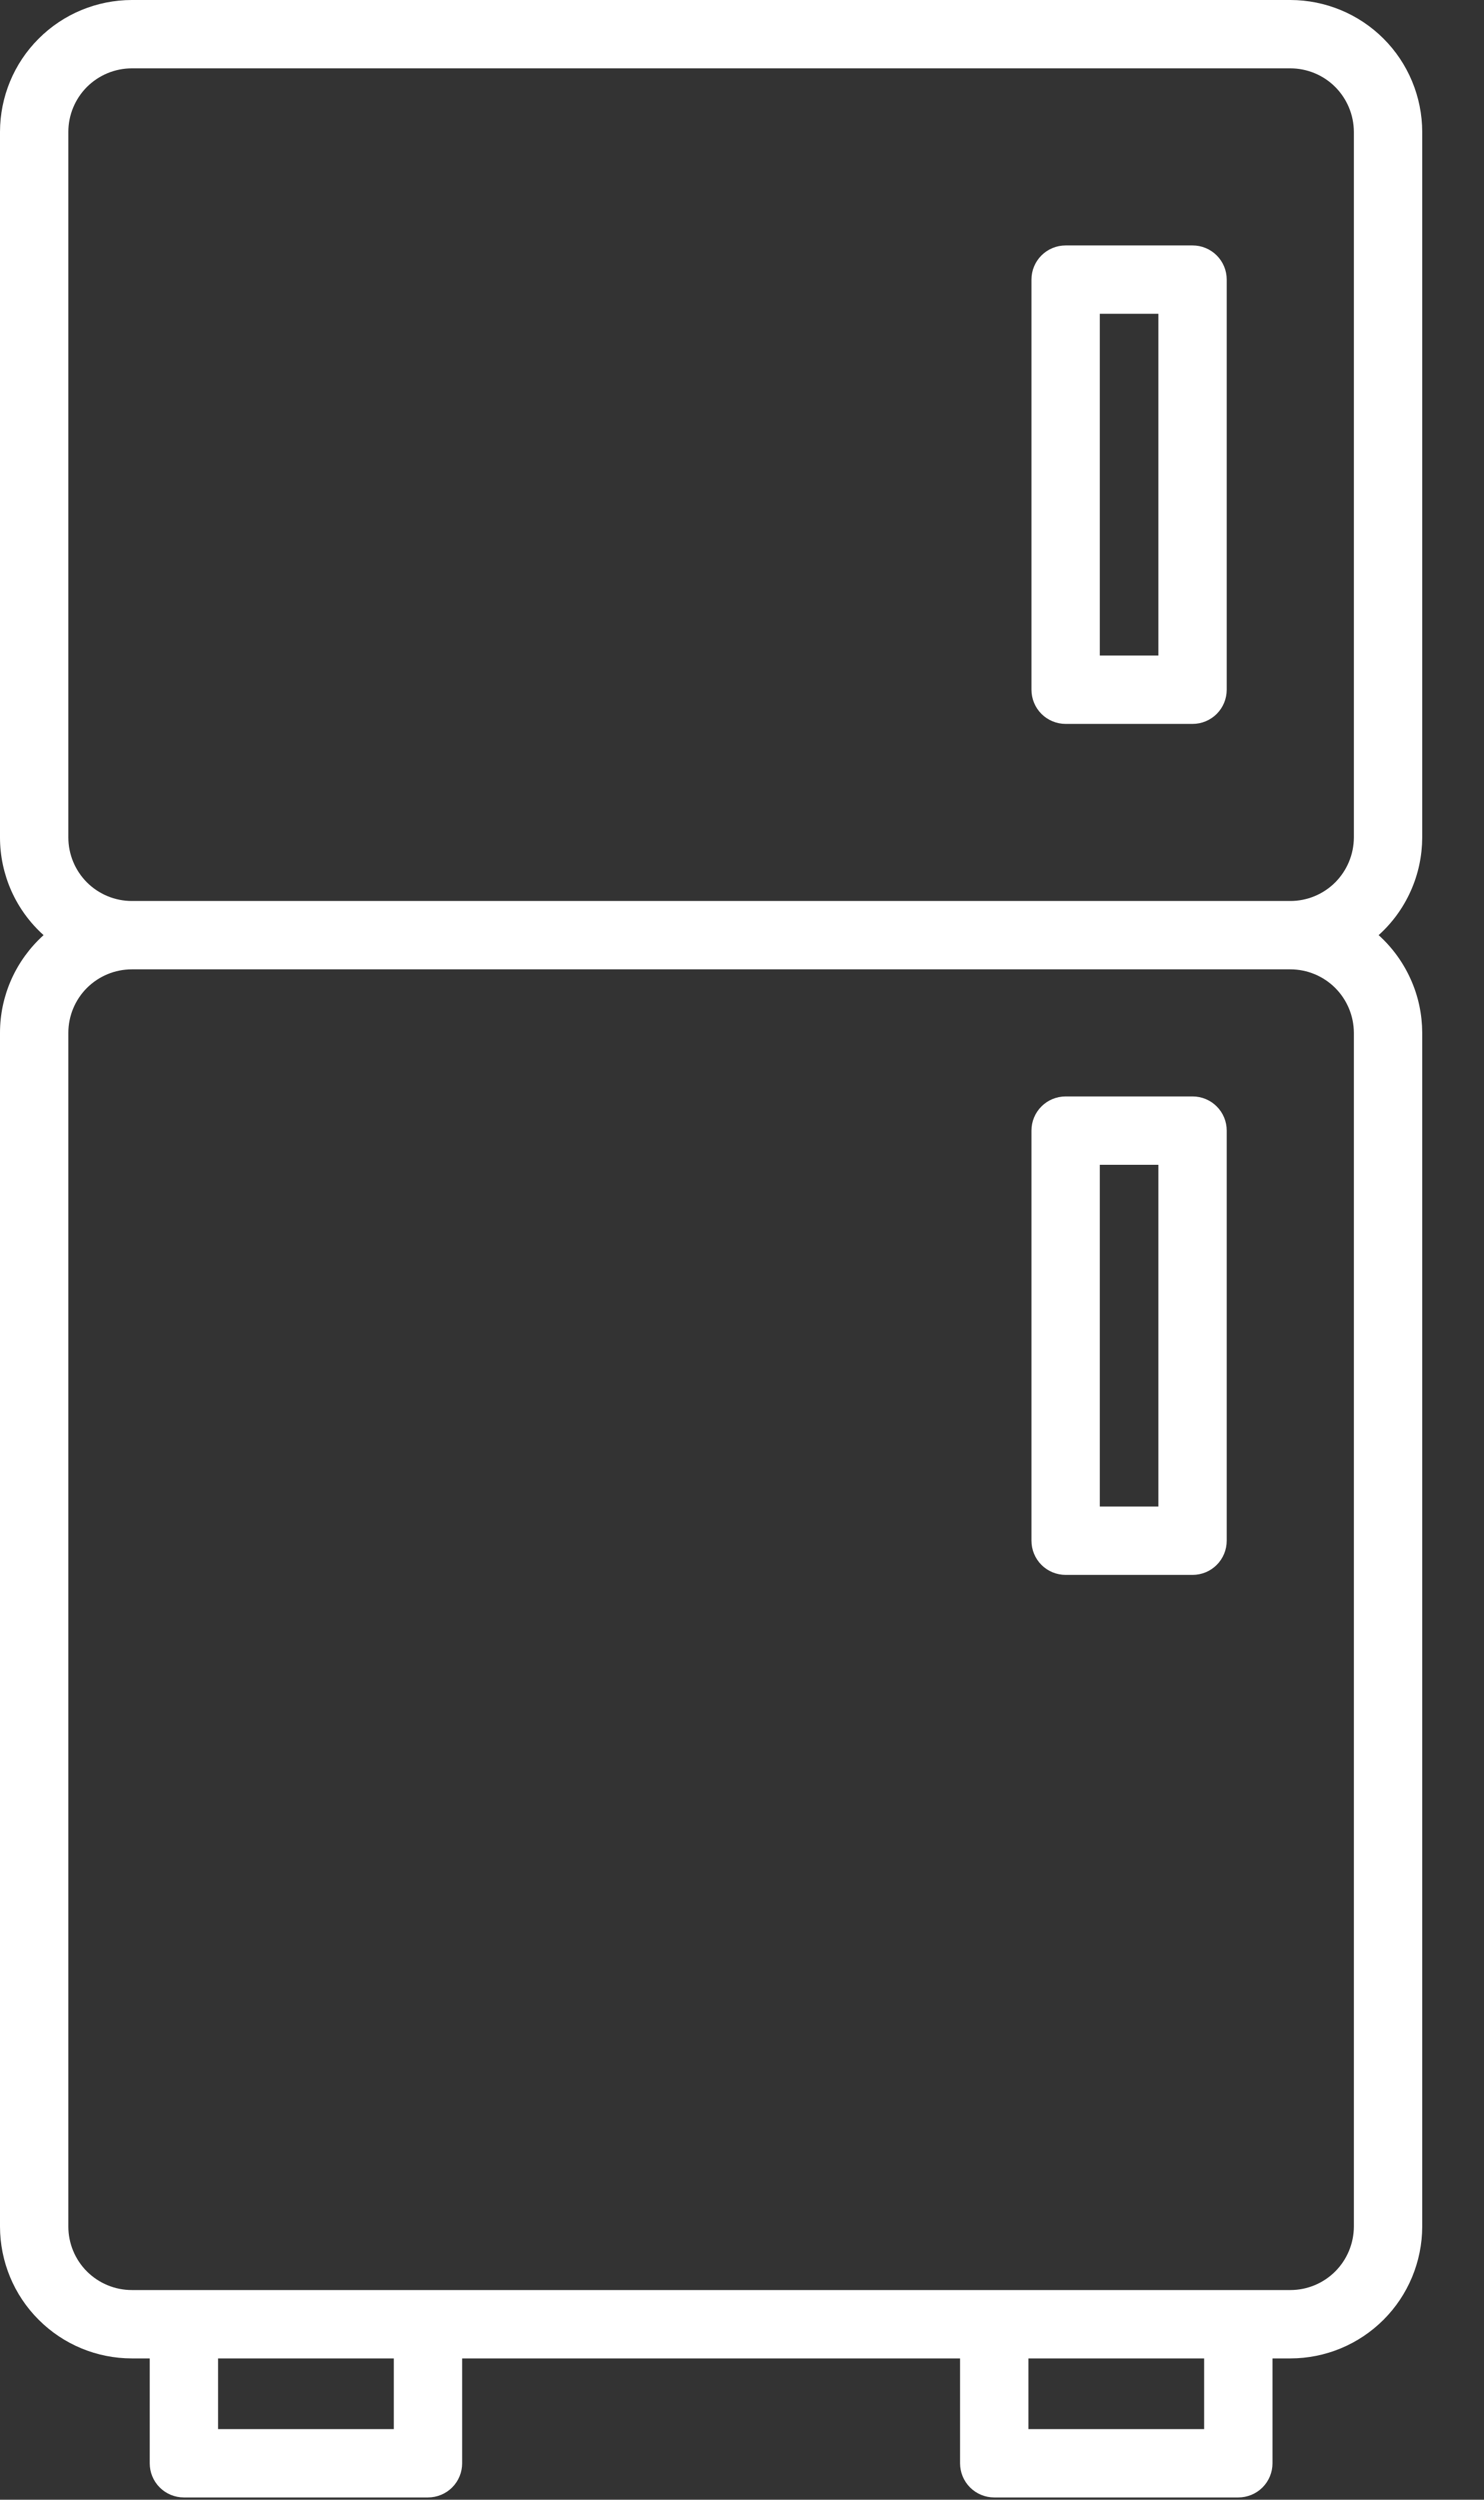
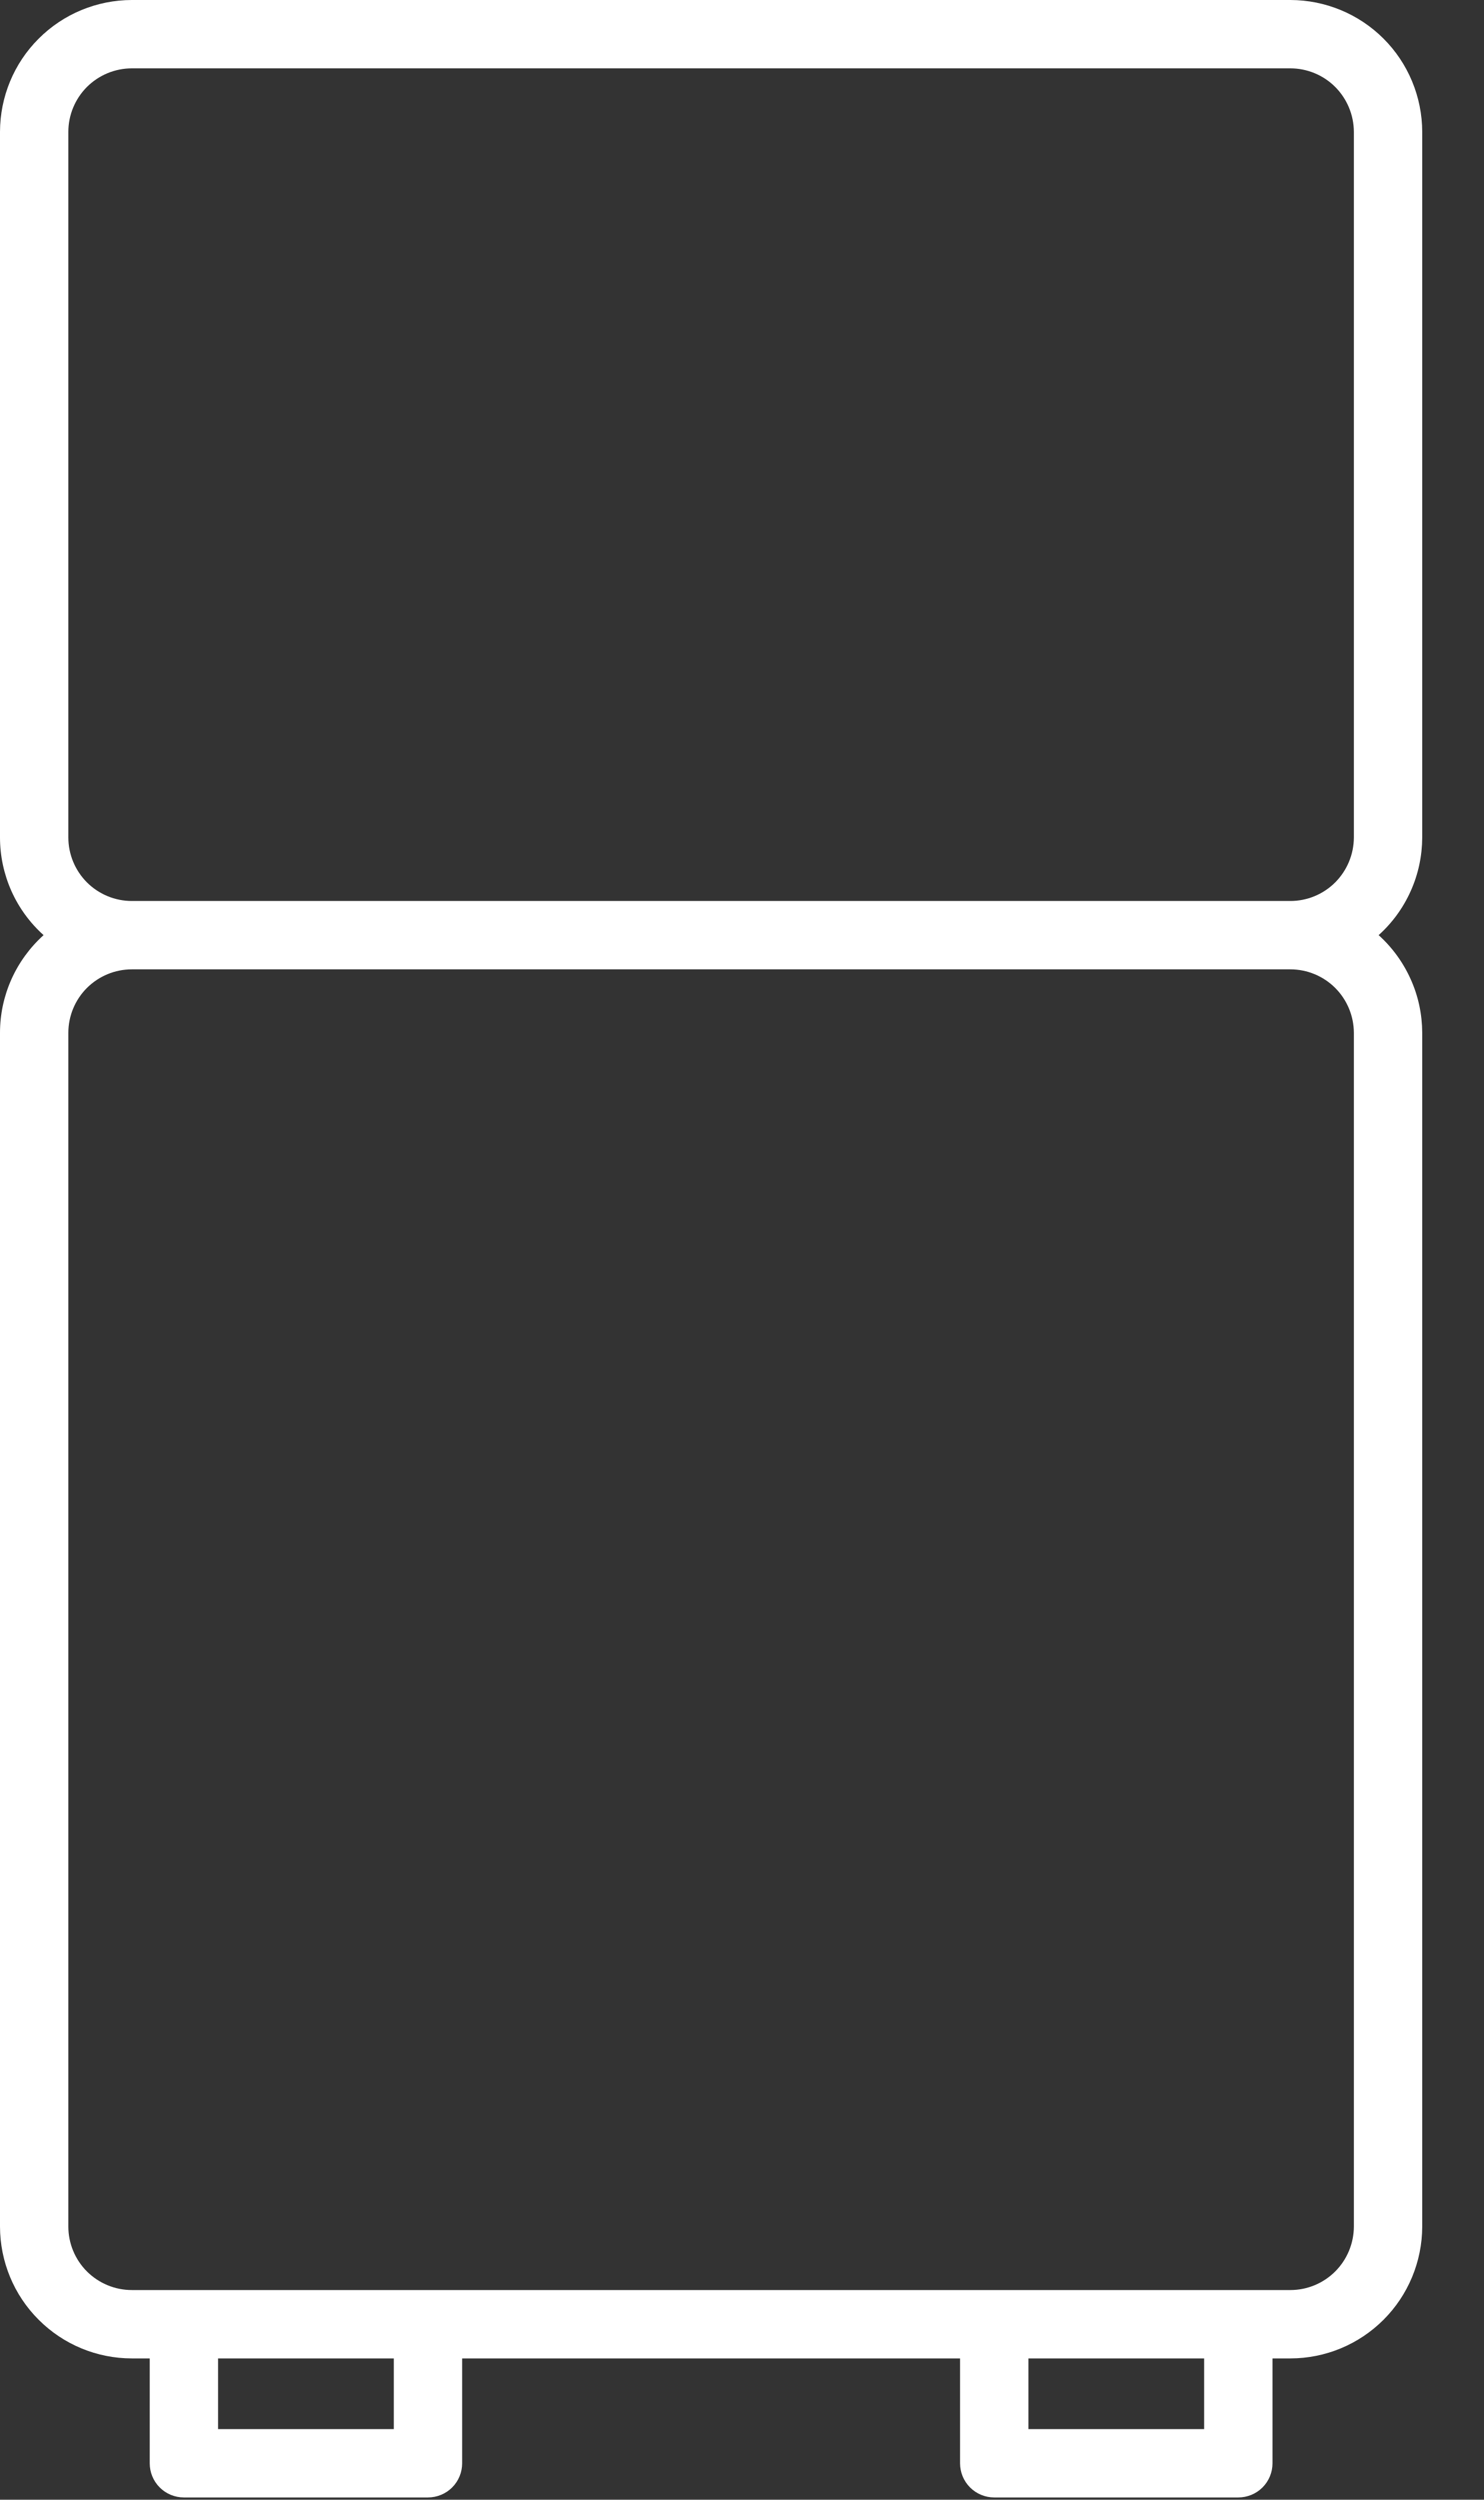
<svg xmlns="http://www.w3.org/2000/svg" width="19" height="32" viewBox="0 0 19 32" fill="none">
  <rect x="0" y="0" width="19" height="32" fill="#333333" stroke="none" />
  <path d="M18.209 10.721V1.688C18.208 1.24 18.03 0.811 17.714 0.495C17.397 0.178 16.968 0.001 16.521 0H1.688C1.24 0.001 0.811 0.178 0.495 0.495C0.178 0.811 0.001 1.24 0 1.688V10.721C0 10.957 0.05 11.19 0.146 11.406C0.242 11.621 0.383 11.814 0.558 11.971C0.383 12.129 0.242 12.322 0.146 12.537C0.05 12.752 0 12.985 0 13.221V28.504C0.001 28.951 0.178 29.38 0.495 29.696C0.811 30.013 1.24 30.191 1.688 30.191H1.917V31.534C1.917 31.65 1.963 31.761 2.045 31.843C2.127 31.925 2.238 31.971 2.354 31.971H5.479C5.595 31.971 5.707 31.925 5.789 31.843C5.871 31.761 5.917 31.65 5.917 31.534V30.191H12.292V31.534C12.292 31.65 12.338 31.761 12.42 31.843C12.502 31.925 12.613 31.971 12.729 31.971H15.854C15.97 31.971 16.082 31.925 16.164 31.843C16.246 31.761 16.292 31.65 16.292 31.534V30.191H16.521C16.968 30.191 17.397 30.013 17.714 29.696C18.03 29.38 18.208 28.951 18.209 28.504V13.221C18.208 12.985 18.159 12.752 18.062 12.537C17.966 12.322 17.826 12.129 17.651 11.971C17.826 11.814 17.966 11.621 18.062 11.406C18.159 11.19 18.208 10.957 18.209 10.721ZM5.042 31.096H2.792V30.191H5.042V31.096ZM15.417 31.096H13.167V30.191H15.417V31.096ZM17.334 13.221V28.504C17.333 28.719 17.247 28.926 17.095 29.078C16.943 29.23 16.736 29.316 16.521 29.316H1.688C1.472 29.316 1.266 29.23 1.113 29.078C0.961 28.926 0.875 28.719 0.875 28.504V13.221C0.875 13.006 0.961 12.799 1.113 12.647C1.266 12.495 1.472 12.409 1.688 12.409H16.521C16.736 12.409 16.943 12.495 17.095 12.647C17.247 12.799 17.333 13.006 17.334 13.221ZM1.688 11.534C1.472 11.534 1.266 11.448 1.113 11.296C0.961 11.143 0.875 10.937 0.875 10.721V1.688C0.875 1.472 0.961 1.266 1.113 1.113C1.266 0.961 1.472 0.875 1.688 0.875H16.521C16.736 0.875 16.943 0.961 17.095 1.113C17.247 1.266 17.333 1.472 17.334 1.688V10.721C17.333 10.937 17.247 11.143 17.095 11.296C16.943 11.448 16.736 11.534 16.521 11.534H1.688Z" fill="white" />
-   <path d="M15.269 3.142H13.644C13.528 3.142 13.416 3.188 13.334 3.27C13.252 3.352 13.206 3.463 13.206 3.579V8.829C13.206 8.945 13.252 9.057 13.334 9.139C13.416 9.221 13.528 9.267 13.644 9.267H15.269C15.385 9.267 15.496 9.221 15.578 9.139C15.66 9.057 15.706 8.945 15.706 8.829V3.579C15.706 3.463 15.66 3.352 15.578 3.27C15.496 3.188 15.385 3.142 15.269 3.142ZM14.831 8.392H14.081V4.017H14.831V8.392ZM13.644 20.161H15.269C15.385 20.161 15.496 20.115 15.578 20.033C15.66 19.951 15.706 19.839 15.706 19.723V14.473C15.706 14.357 15.66 14.246 15.578 14.164C15.496 14.082 15.385 14.036 15.269 14.036H13.644C13.528 14.036 13.416 14.082 13.334 14.164C13.252 14.246 13.206 14.357 13.206 14.473V19.723C13.206 19.839 13.252 19.951 13.334 20.033C13.416 20.115 13.528 20.161 13.644 20.161ZM14.081 14.911H14.831V19.286H14.081V14.911Z" fill="white" />
</svg>